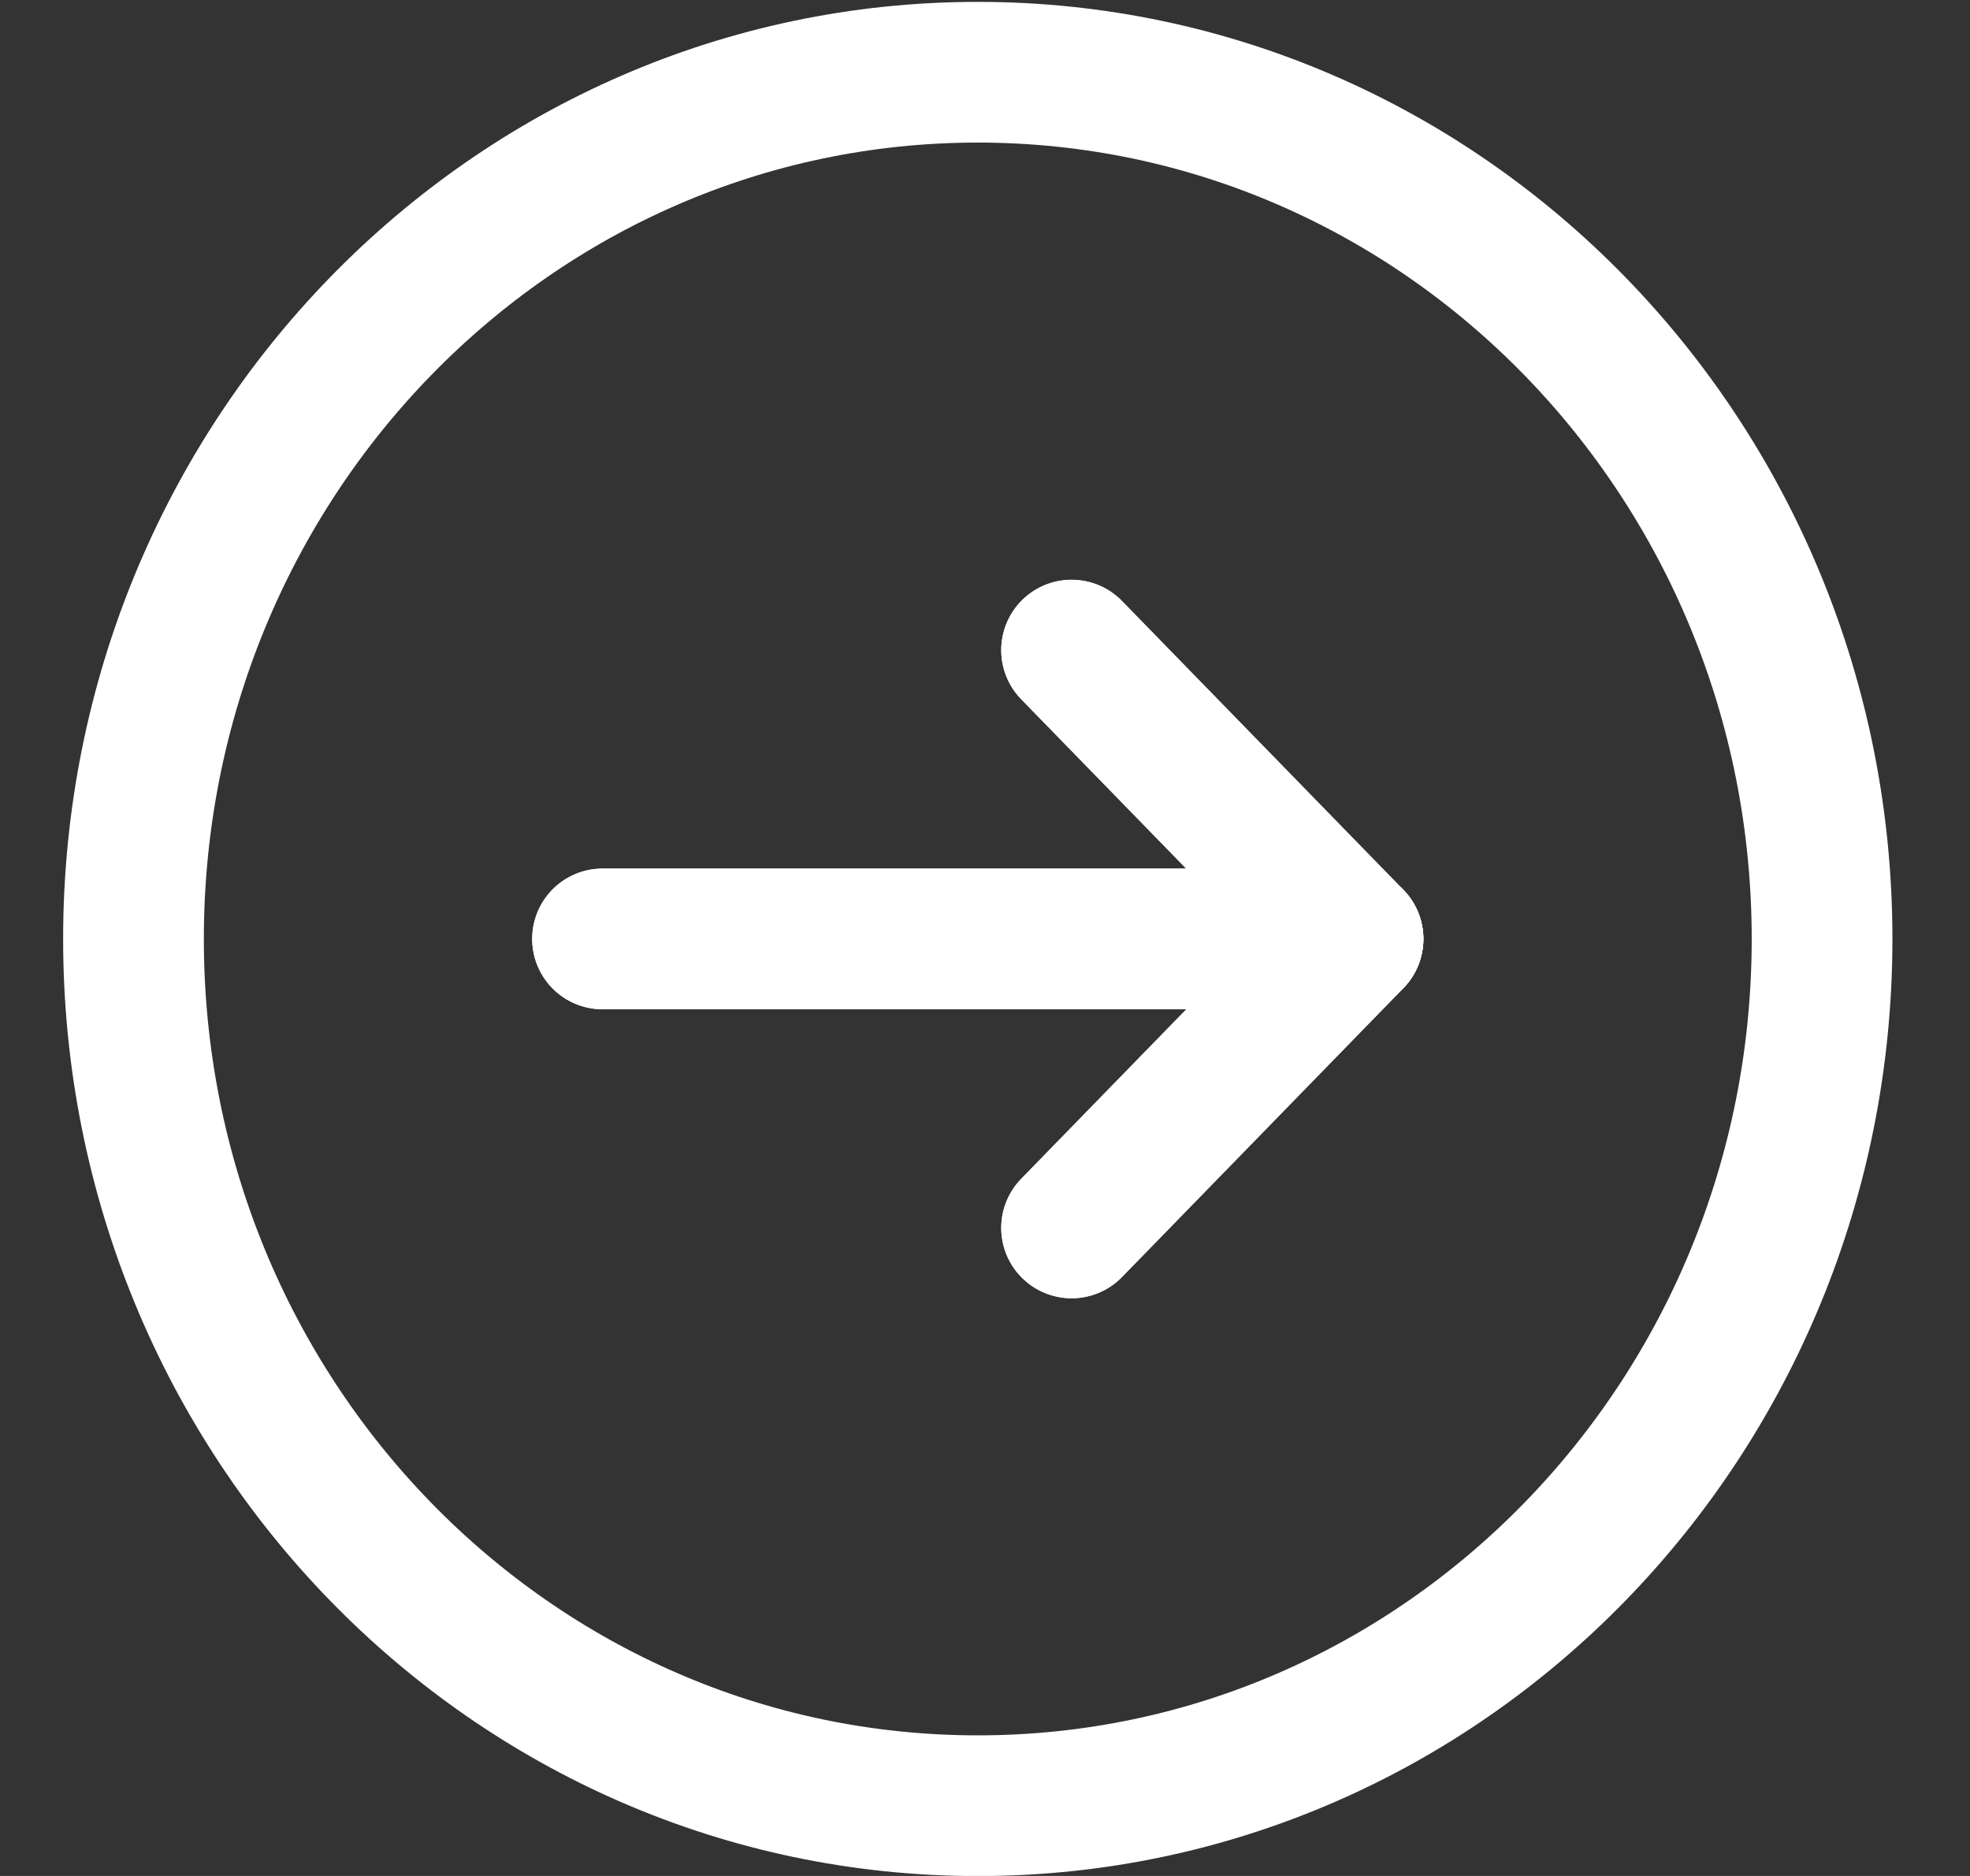
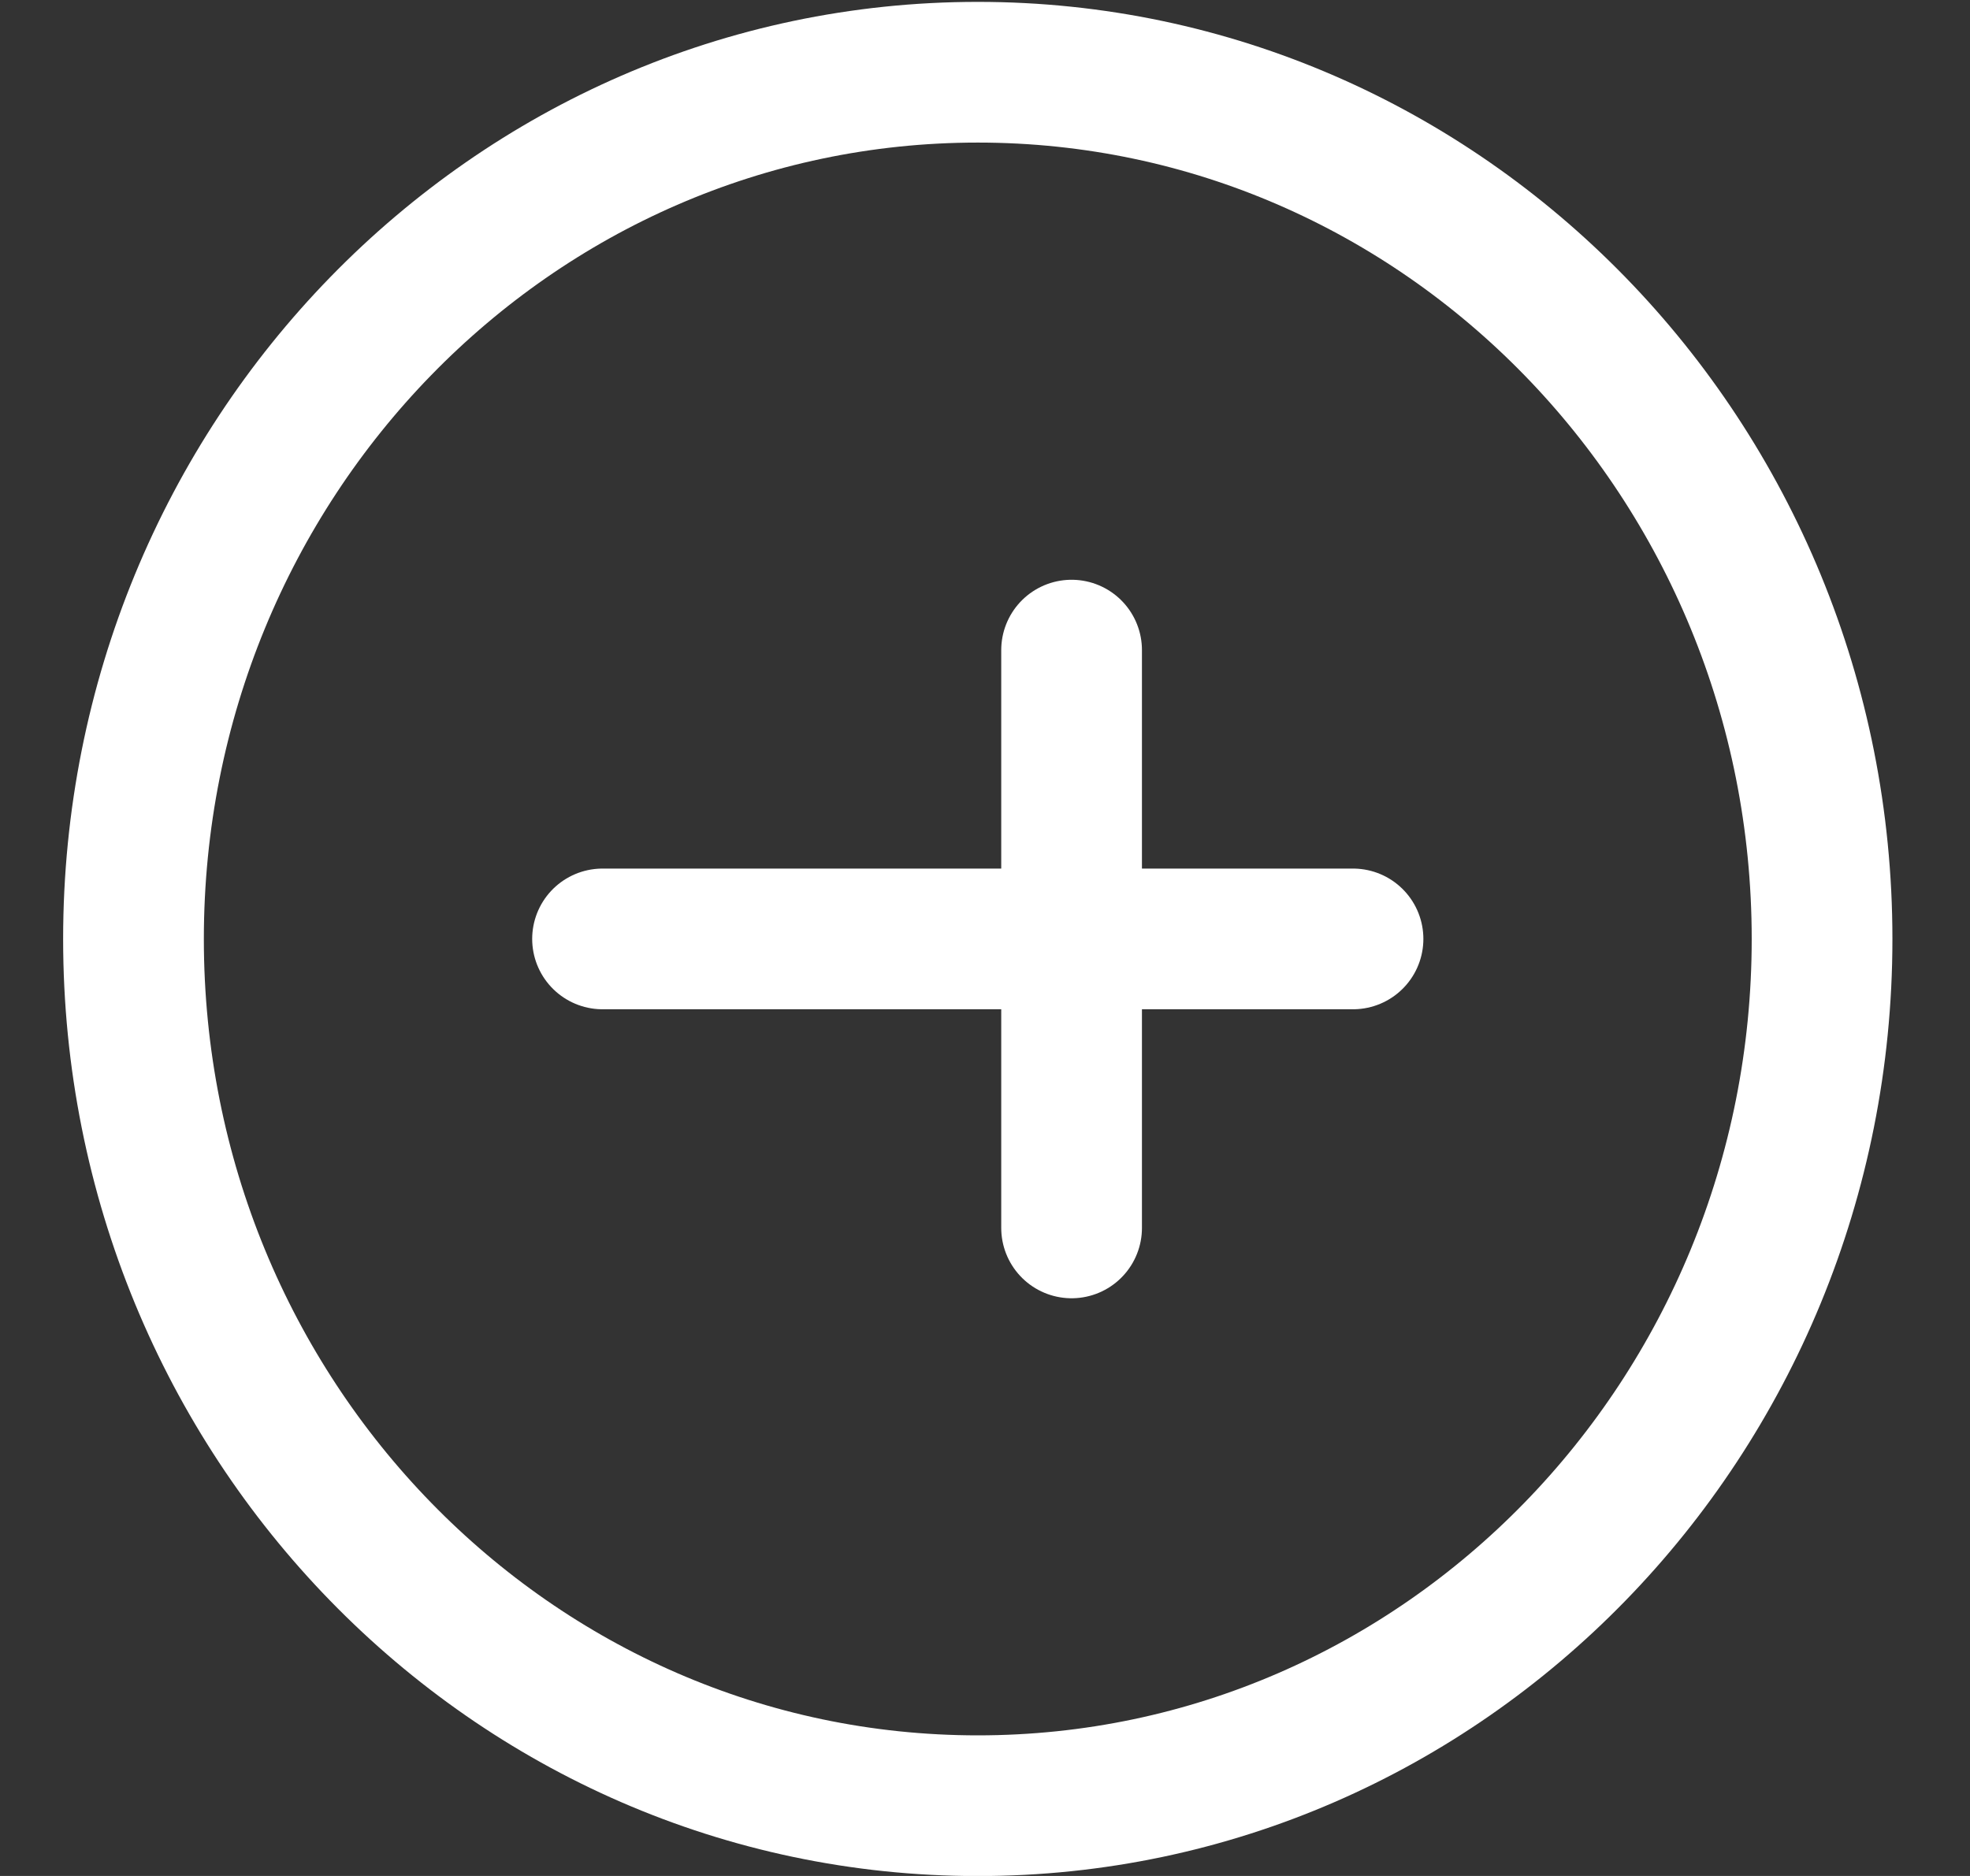
<svg xmlns="http://www.w3.org/2000/svg" width="21" height="20" viewBox="0 0 21 20" fill="none">
  <rect x="0" y="0" width="21" height="20" fill="#333333" stroke="none" />
-   <path d="M11.423 13.091L14.423 10.011L11.423 6.931" stroke="white" stroke-width="1.5" stroke-linecap="round" stroke-linejoin="round" />
-   <path d="M14.423 10.01L6.423 10.01" stroke="white" stroke-width="1.5" stroke-linecap="round" stroke-linejoin="round" />
-   <path d="M11.423 13.091L14.423 10.011L11.423 6.931" stroke="white" stroke-width="1.5" stroke-linecap="round" stroke-linejoin="round" />
+   <path d="M11.423 13.091L11.423 6.931" stroke="white" stroke-width="1.5" stroke-linecap="round" stroke-linejoin="round" />
  <path d="M14.423 10.01L6.423 10.01" stroke="white" stroke-width="1.5" stroke-linecap="round" stroke-linejoin="round" />
  <path d="M19.423 10.011C19.423 4.907 15.394 0.77 10.423 0.77C5.453 0.77 1.423 4.907 1.423 10.011C1.423 15.114 5.453 19.251 10.423 19.251C15.394 19.251 19.423 15.114 19.423 10.011Z" stroke="white" stroke-width="1.5" stroke-linecap="round" stroke-linejoin="round" />
</svg>